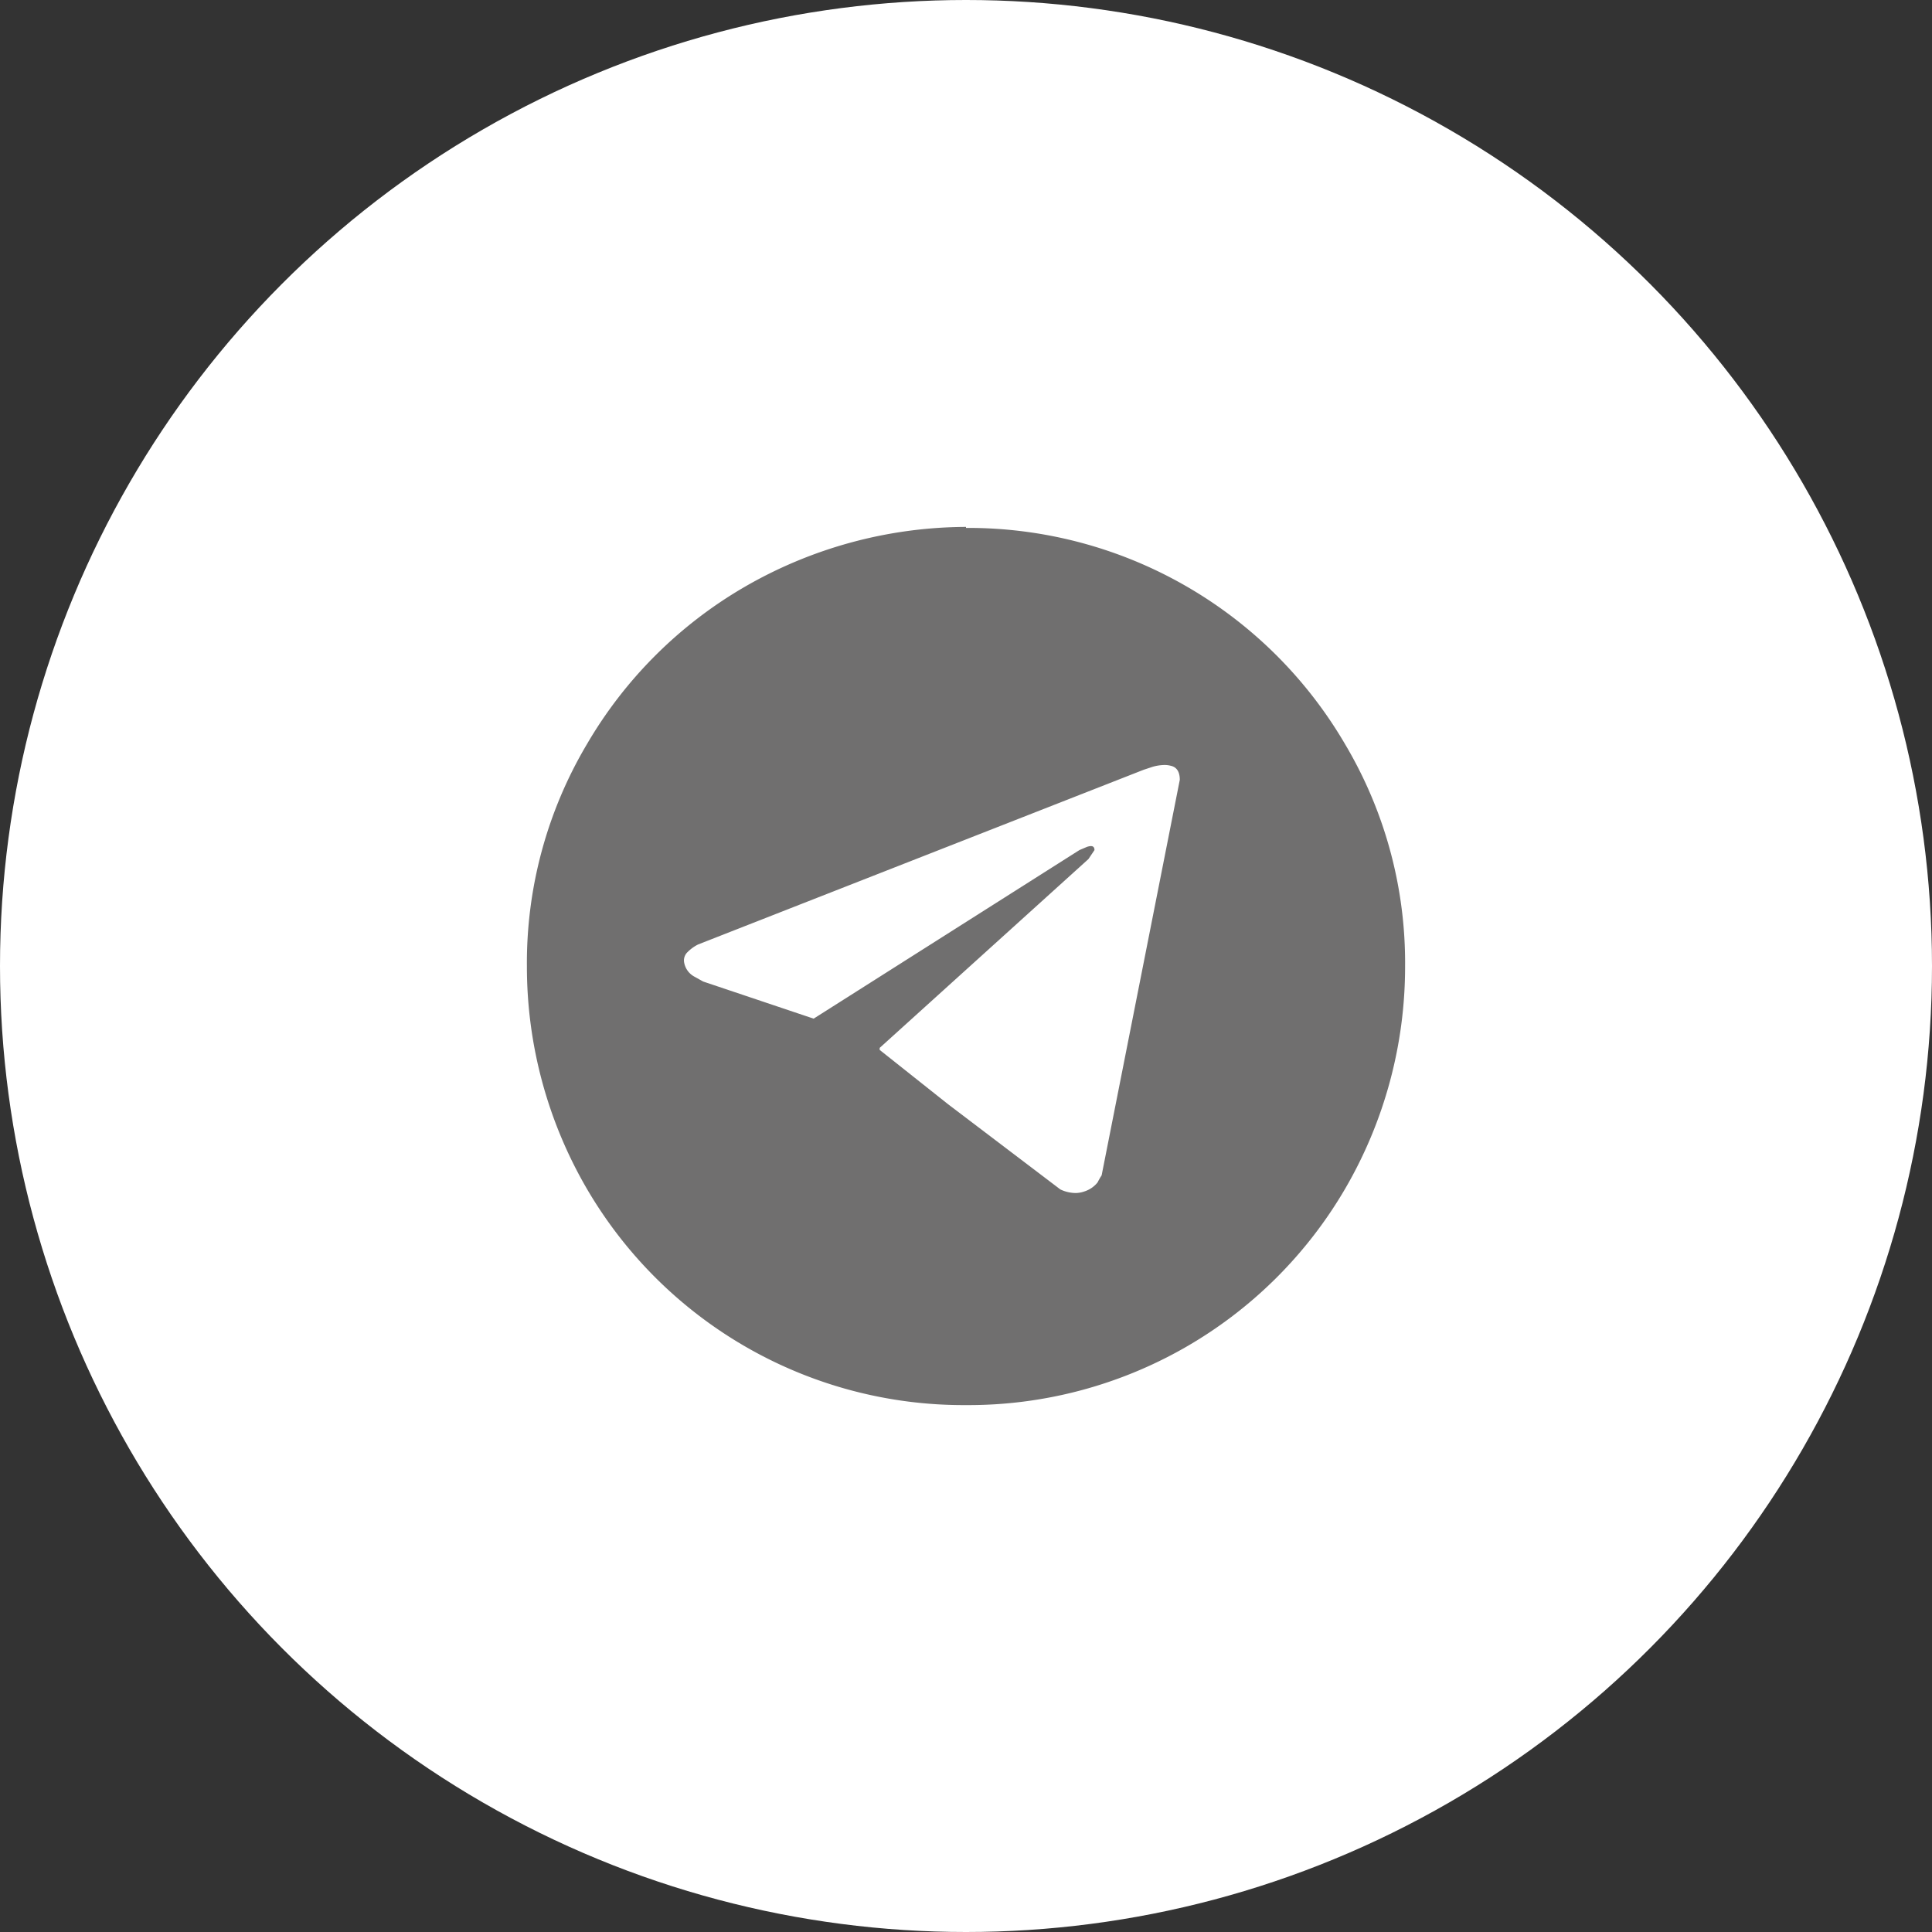
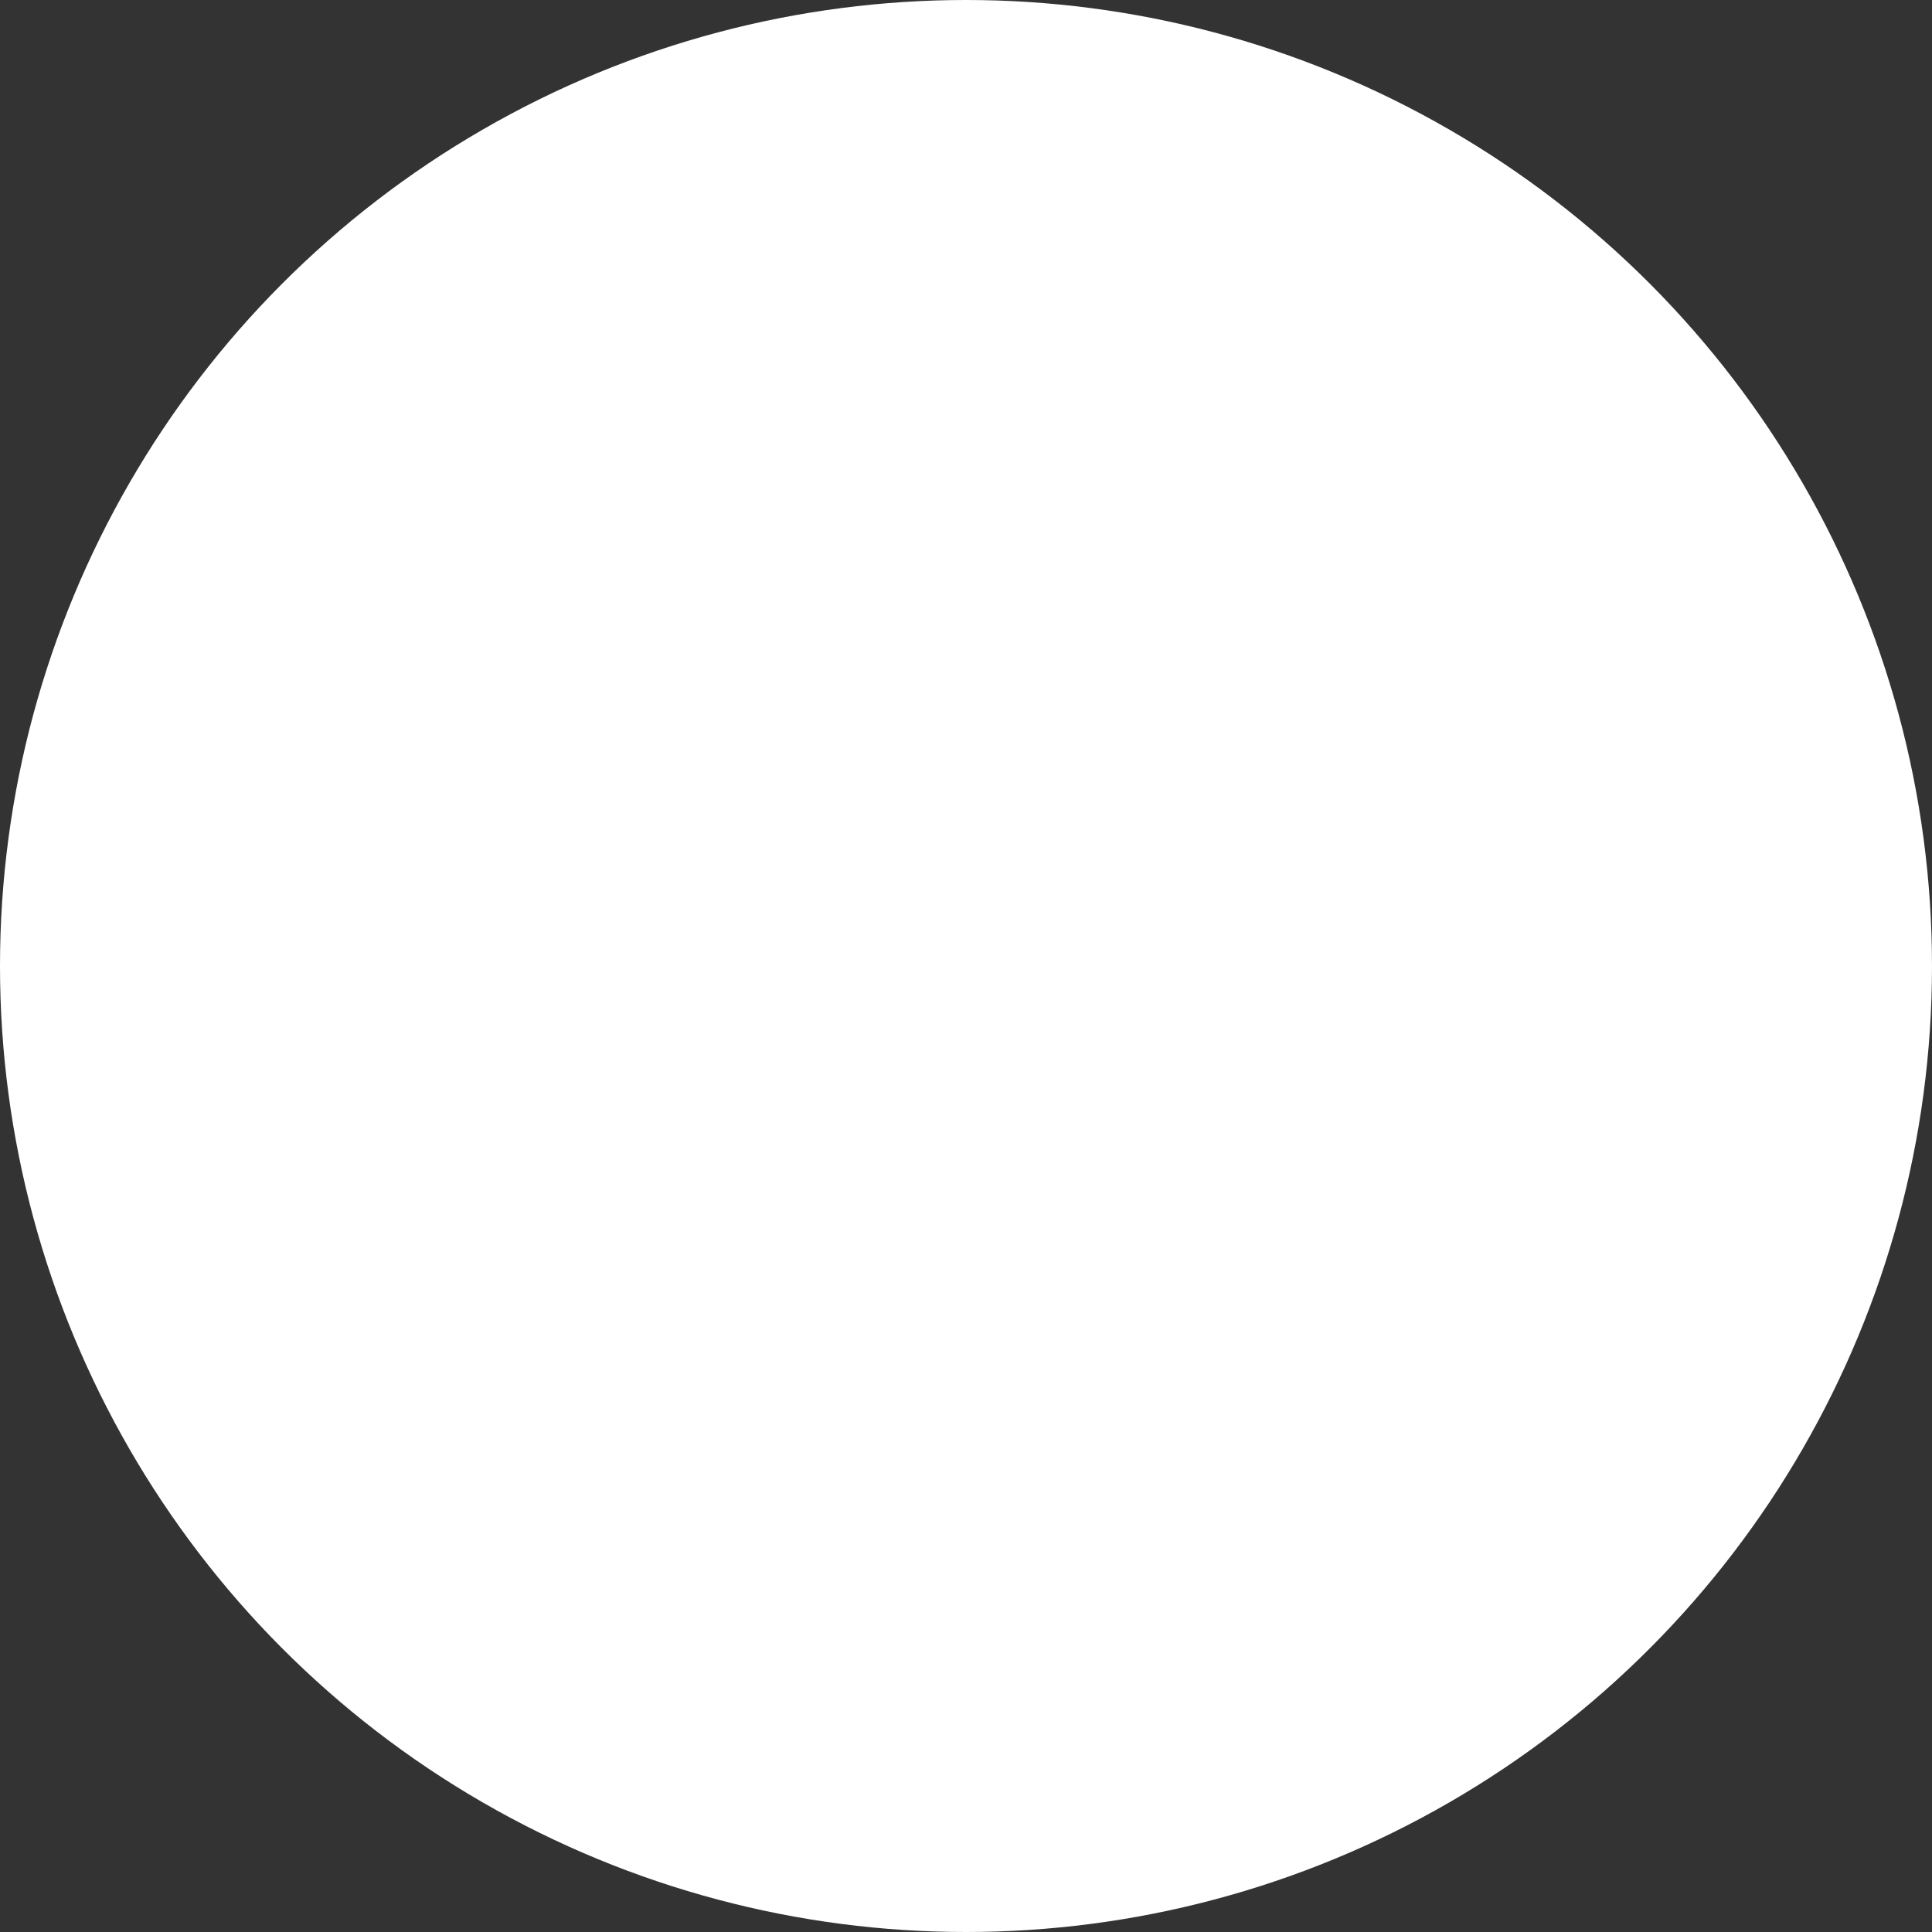
<svg xmlns="http://www.w3.org/2000/svg" width="44" height="44" viewBox="0 0 44 44">
  <rect x="0" y="0" width="44" height="44" fill="#333333" stroke="none" />
  <g id="Grupo_9743" data-name="Grupo 9743" transform="translate(-265 -7324)">
    <circle id="Elipse_22" data-name="Elipse 22" cx="22" cy="22" r="22" transform="translate(265 7324)" fill="#fff" />
    <g id="Social" transform="translate(134 7336)">
-       <path id="_" data-name="" d="M10,20a9.934,9.934,0,0,1-8.64-4.936A10.053,10.053,0,0,1,0,10.012,9.754,9.754,0,0,1,1.36,4.96,9.928,9.928,0,0,1,4.948,1.372,10.137,10.137,0,0,1,10,0V.023A9.937,9.937,0,0,1,18.64,4.96,9.745,9.745,0,0,1,20,10.012a10.043,10.043,0,0,1-1.36,5.052A9.934,9.934,0,0,1,10,20ZM12.845,7.269c.054,0,.081.031.081.091l-.138.205-4.754,4.3v.046l1.554,1.234,2.56,1.943a.822.822,0,0,0,.341.082.612.612,0,0,0,.208-.036.627.627,0,0,0,.3-.206,1.5,1.5,0,0,1,.092-.16L14.869,5.76c0-.182-.069-.29-.206-.32a.534.534,0,0,0-.142-.018,1.035,1.035,0,0,0-.269.041l-.206.068L3.9,9.509a.912.912,0,0,0-.239.172.26.26,0,0,0-.08.239.456.456,0,0,0,.229.32l.205.114,2.515.845L12.583,7.36l.16-.068A.3.3,0,0,1,12.845,7.269Z" transform="translate(143)" fill="#706f6f" />
-     </g>
+       </g>
  </g>
</svg>